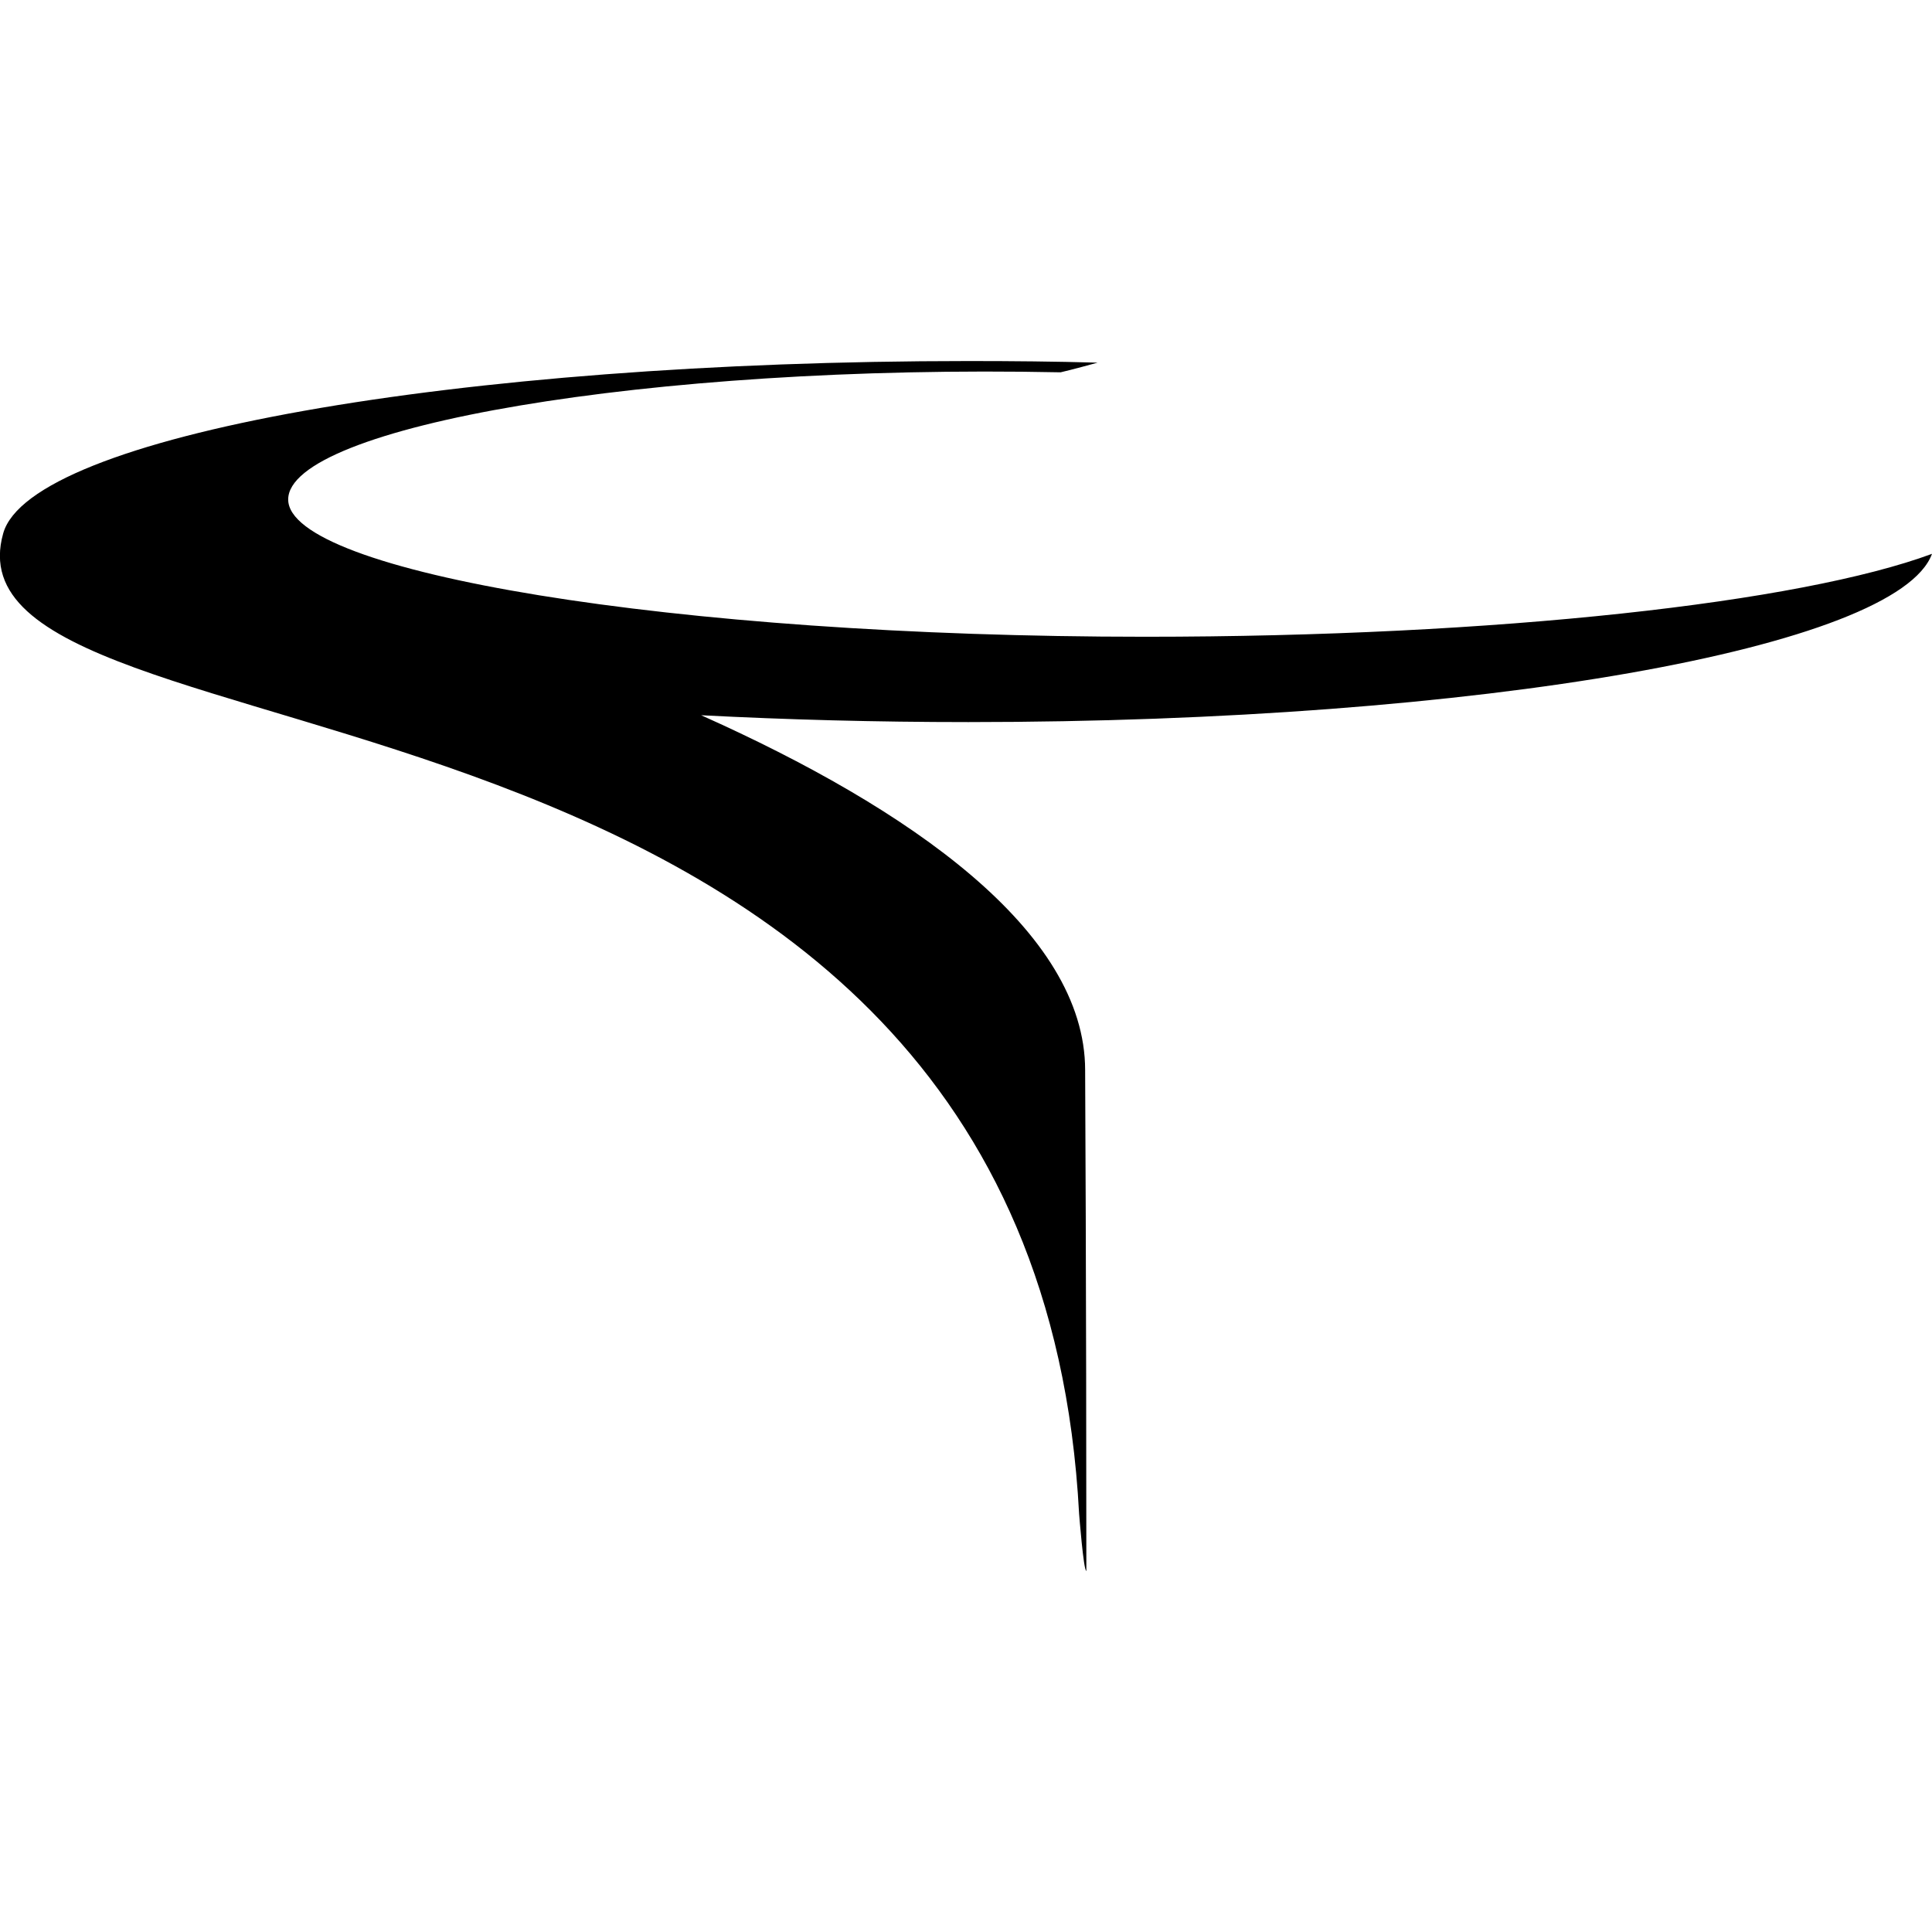
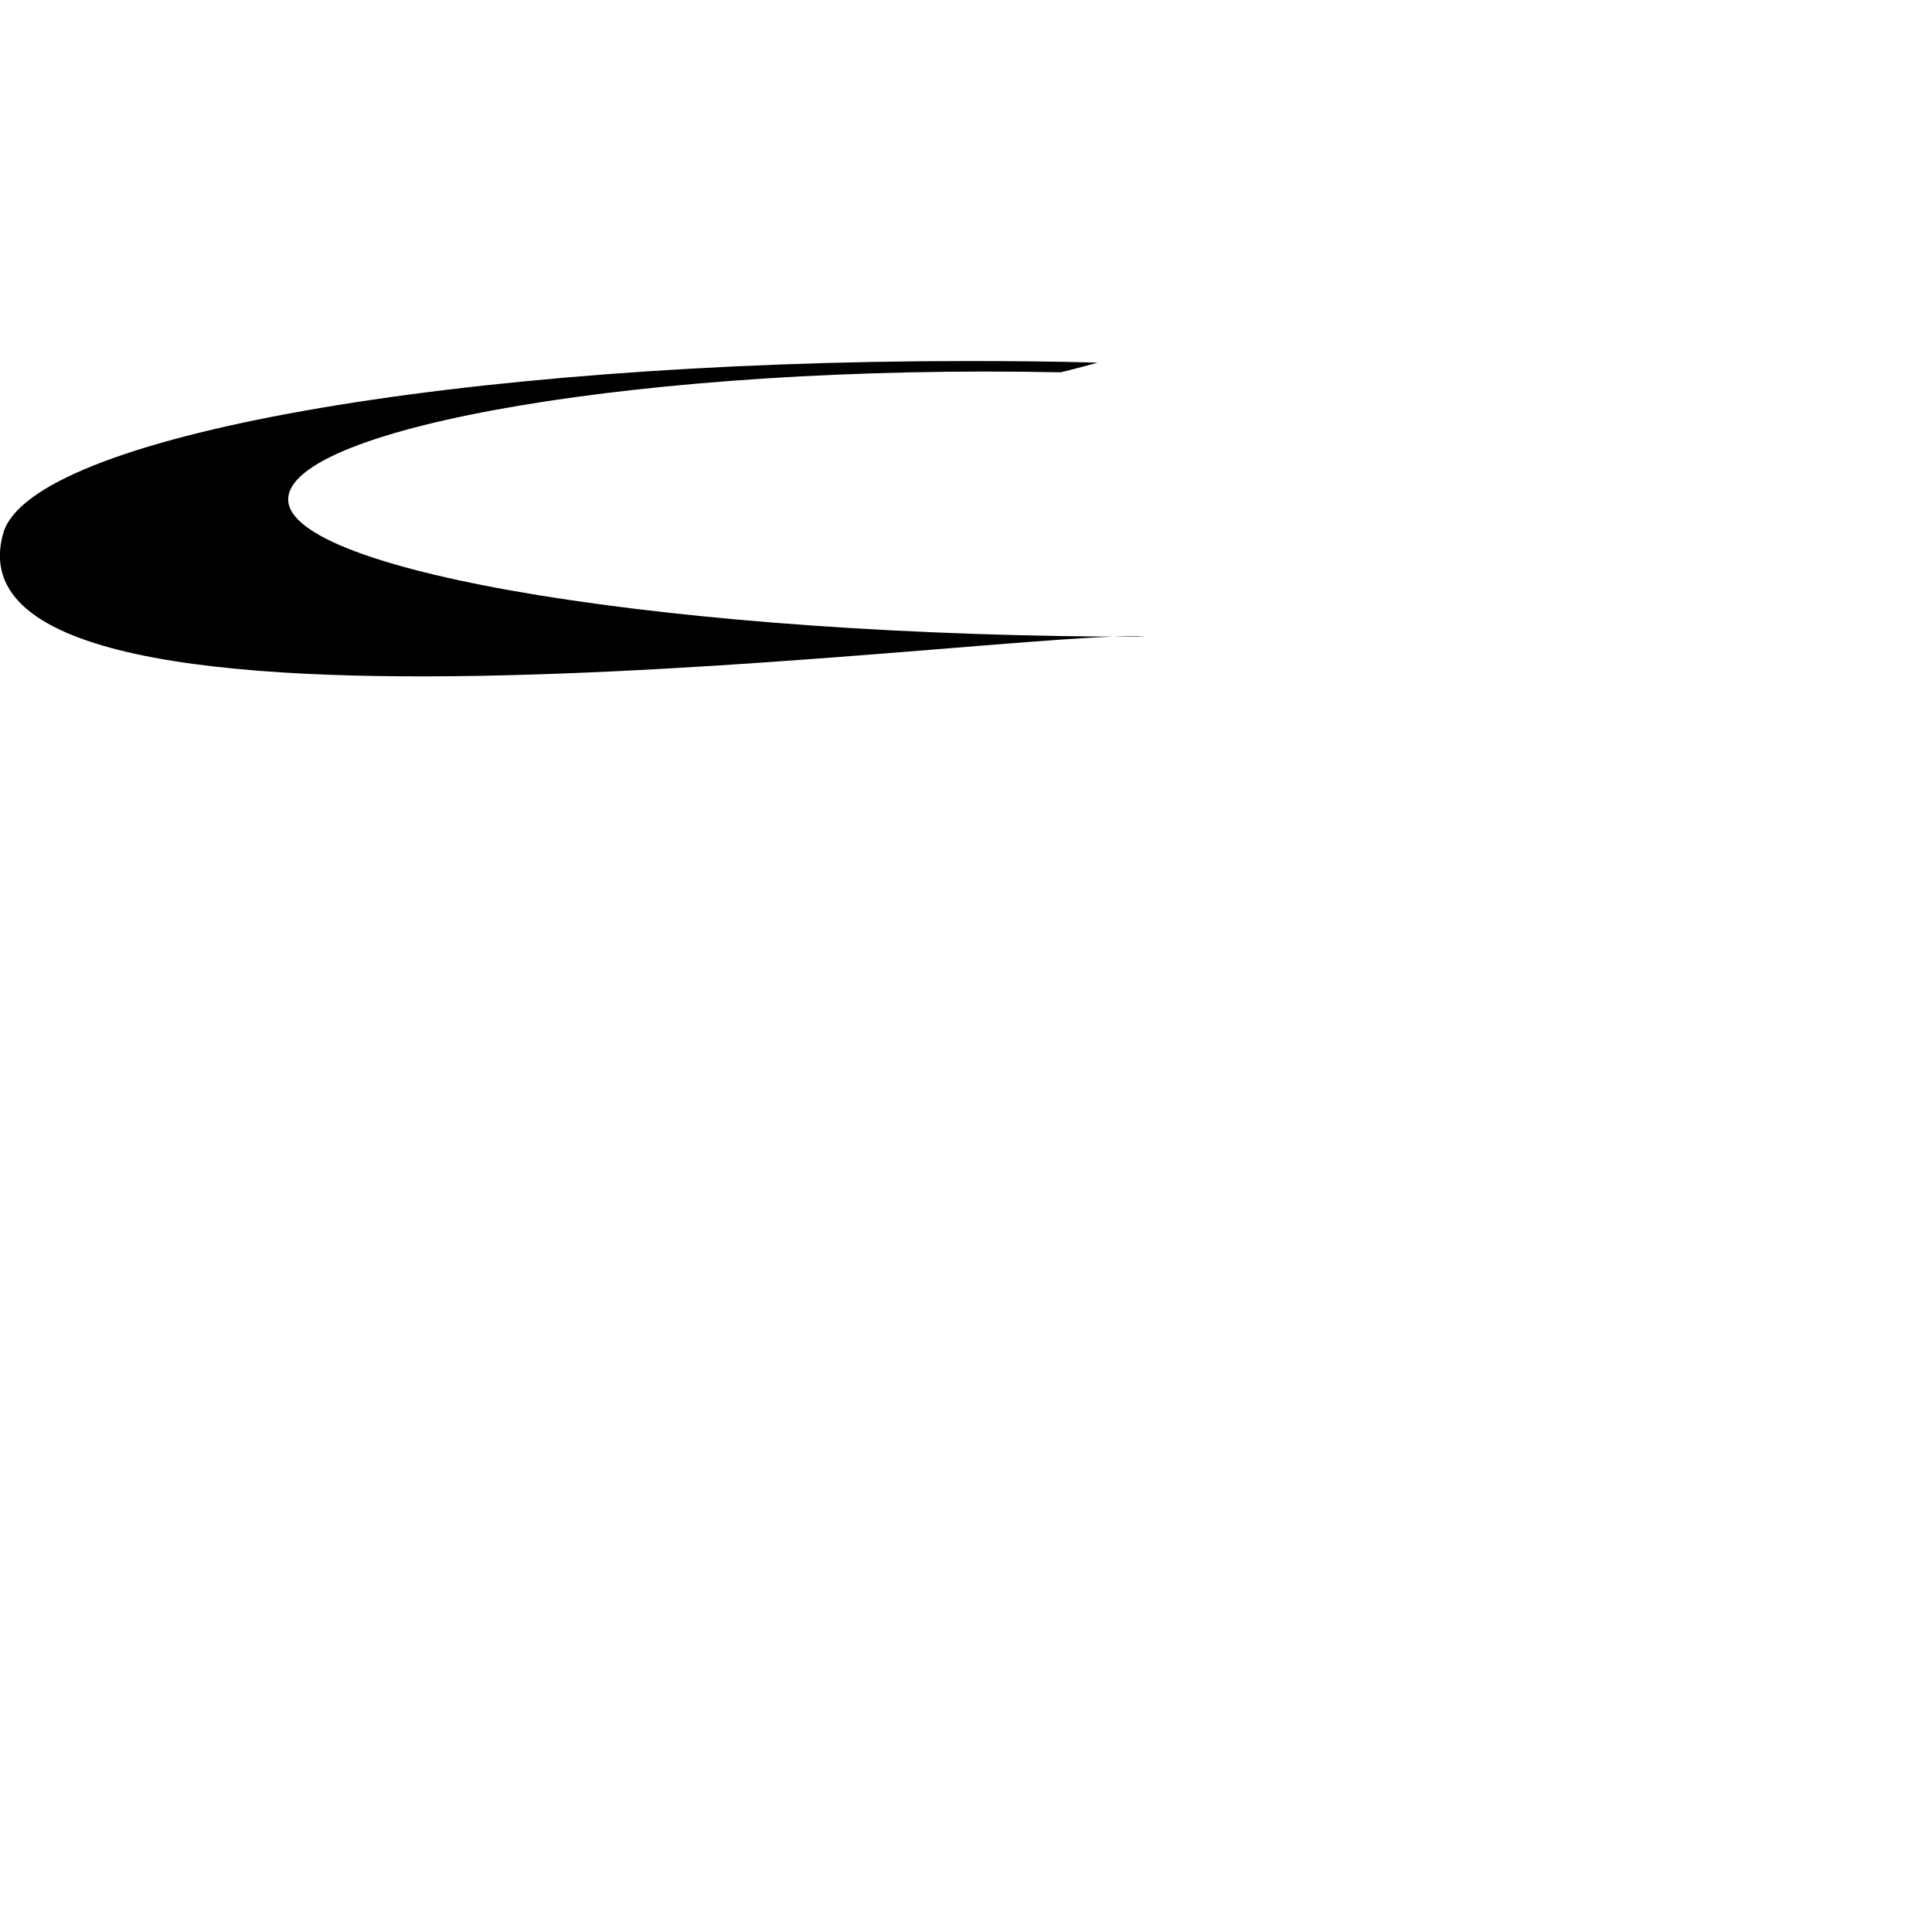
<svg xmlns="http://www.w3.org/2000/svg" id="Layer_1" data-name="Layer 1" viewBox="0 0 48 48">
  <defs>
    <style>
    path {
      fill: #000000;
    }
    /* Dark mode */
    @media (prefers-color-scheme: dark) {
      path {
        fill: #ffffff;
      }
    }
    </style>
  </defs>
-   <path d="M24.06,8.97c1.1,0,2.15.01,3.21.04,0,0-.69.19-.92.24-10.25-.21-19.19,1.36-19.19,3.16s9.53,3.41,21.29,3.41c8.76,0,16.28-.85,19.55-2.06-.85,2.33-11.24,4.18-23.94,4.18-2.3,0-4.53-.06-6.64-.17,5.19,2.32,9.54,5.36,9.54,8.82,0,.03.03,5.53.03,12.44-.07,0-.18-1.42-.18-1.42C25.65,15.56-1.69,19.49.08,13.25c.68-2.41,11.26-4.28,23.98-4.28Z" />
+   <path d="M24.06,8.97c1.1,0,2.15.01,3.21.04,0,0-.69.19-.92.24-10.25-.21-19.19,1.36-19.19,3.16s9.53,3.41,21.29,3.41C25.65,15.56-1.69,19.49.08,13.25c.68-2.41,11.26-4.28,23.98-4.28Z" />
</svg>